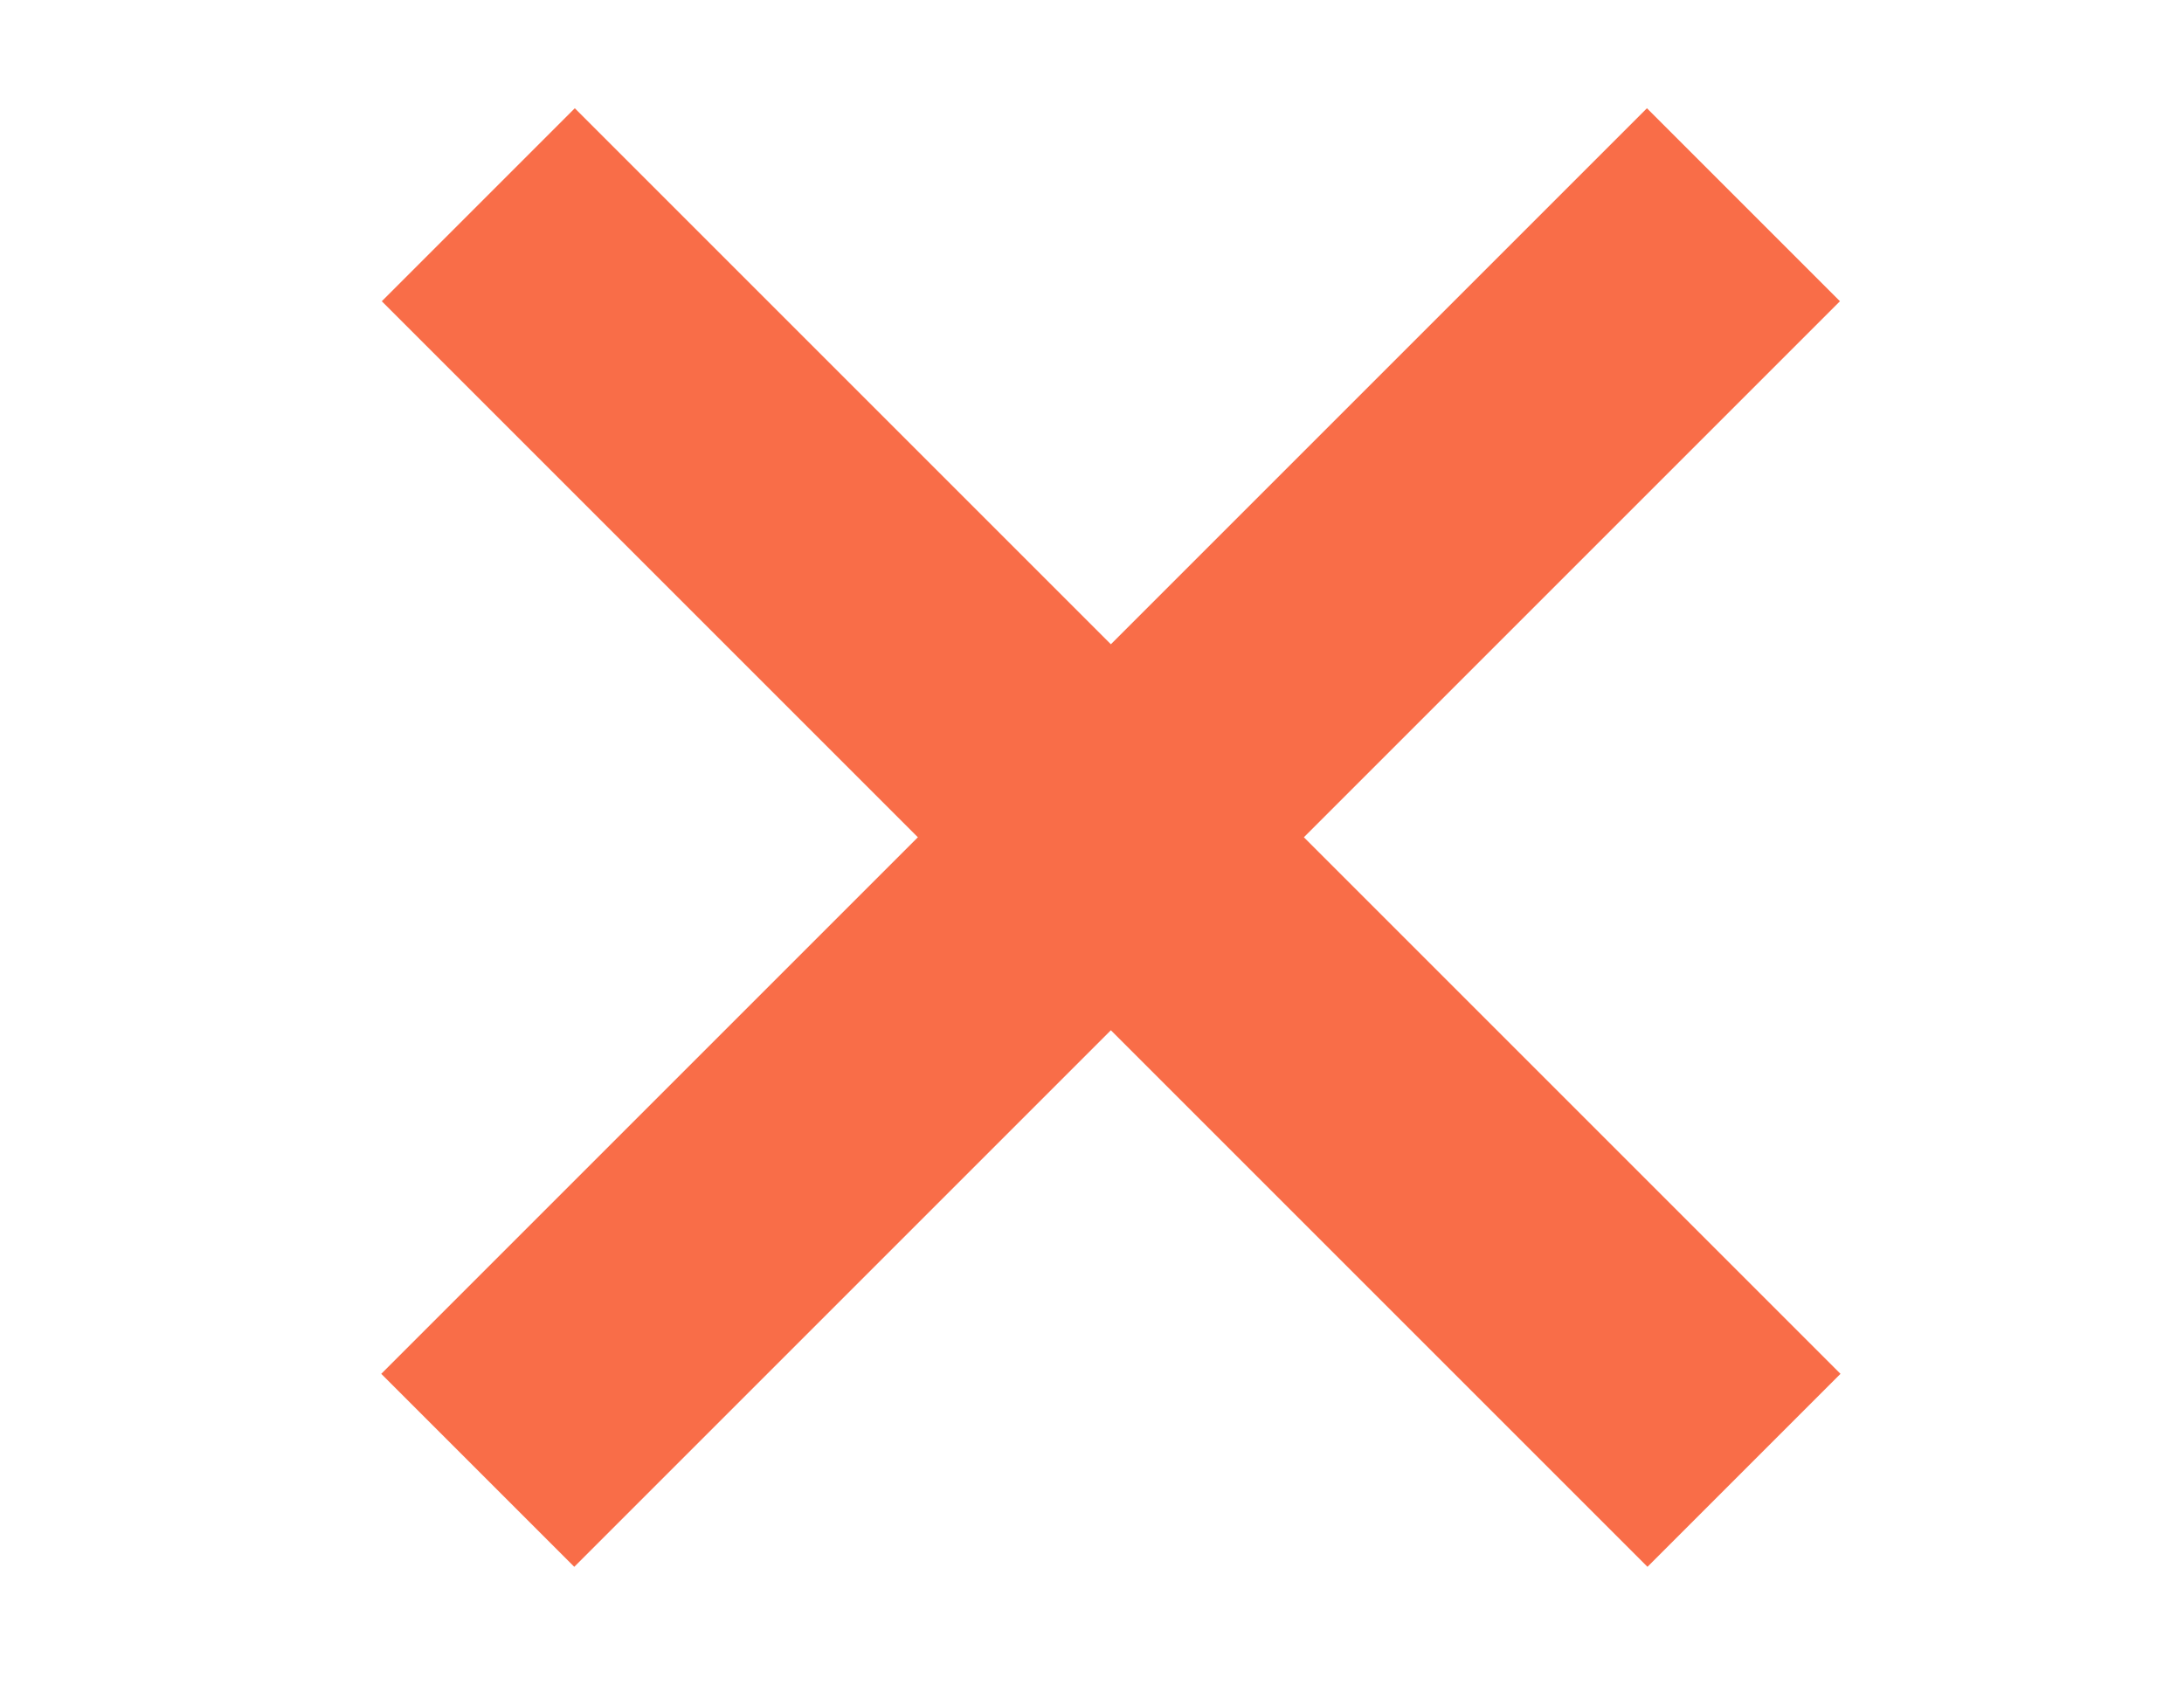
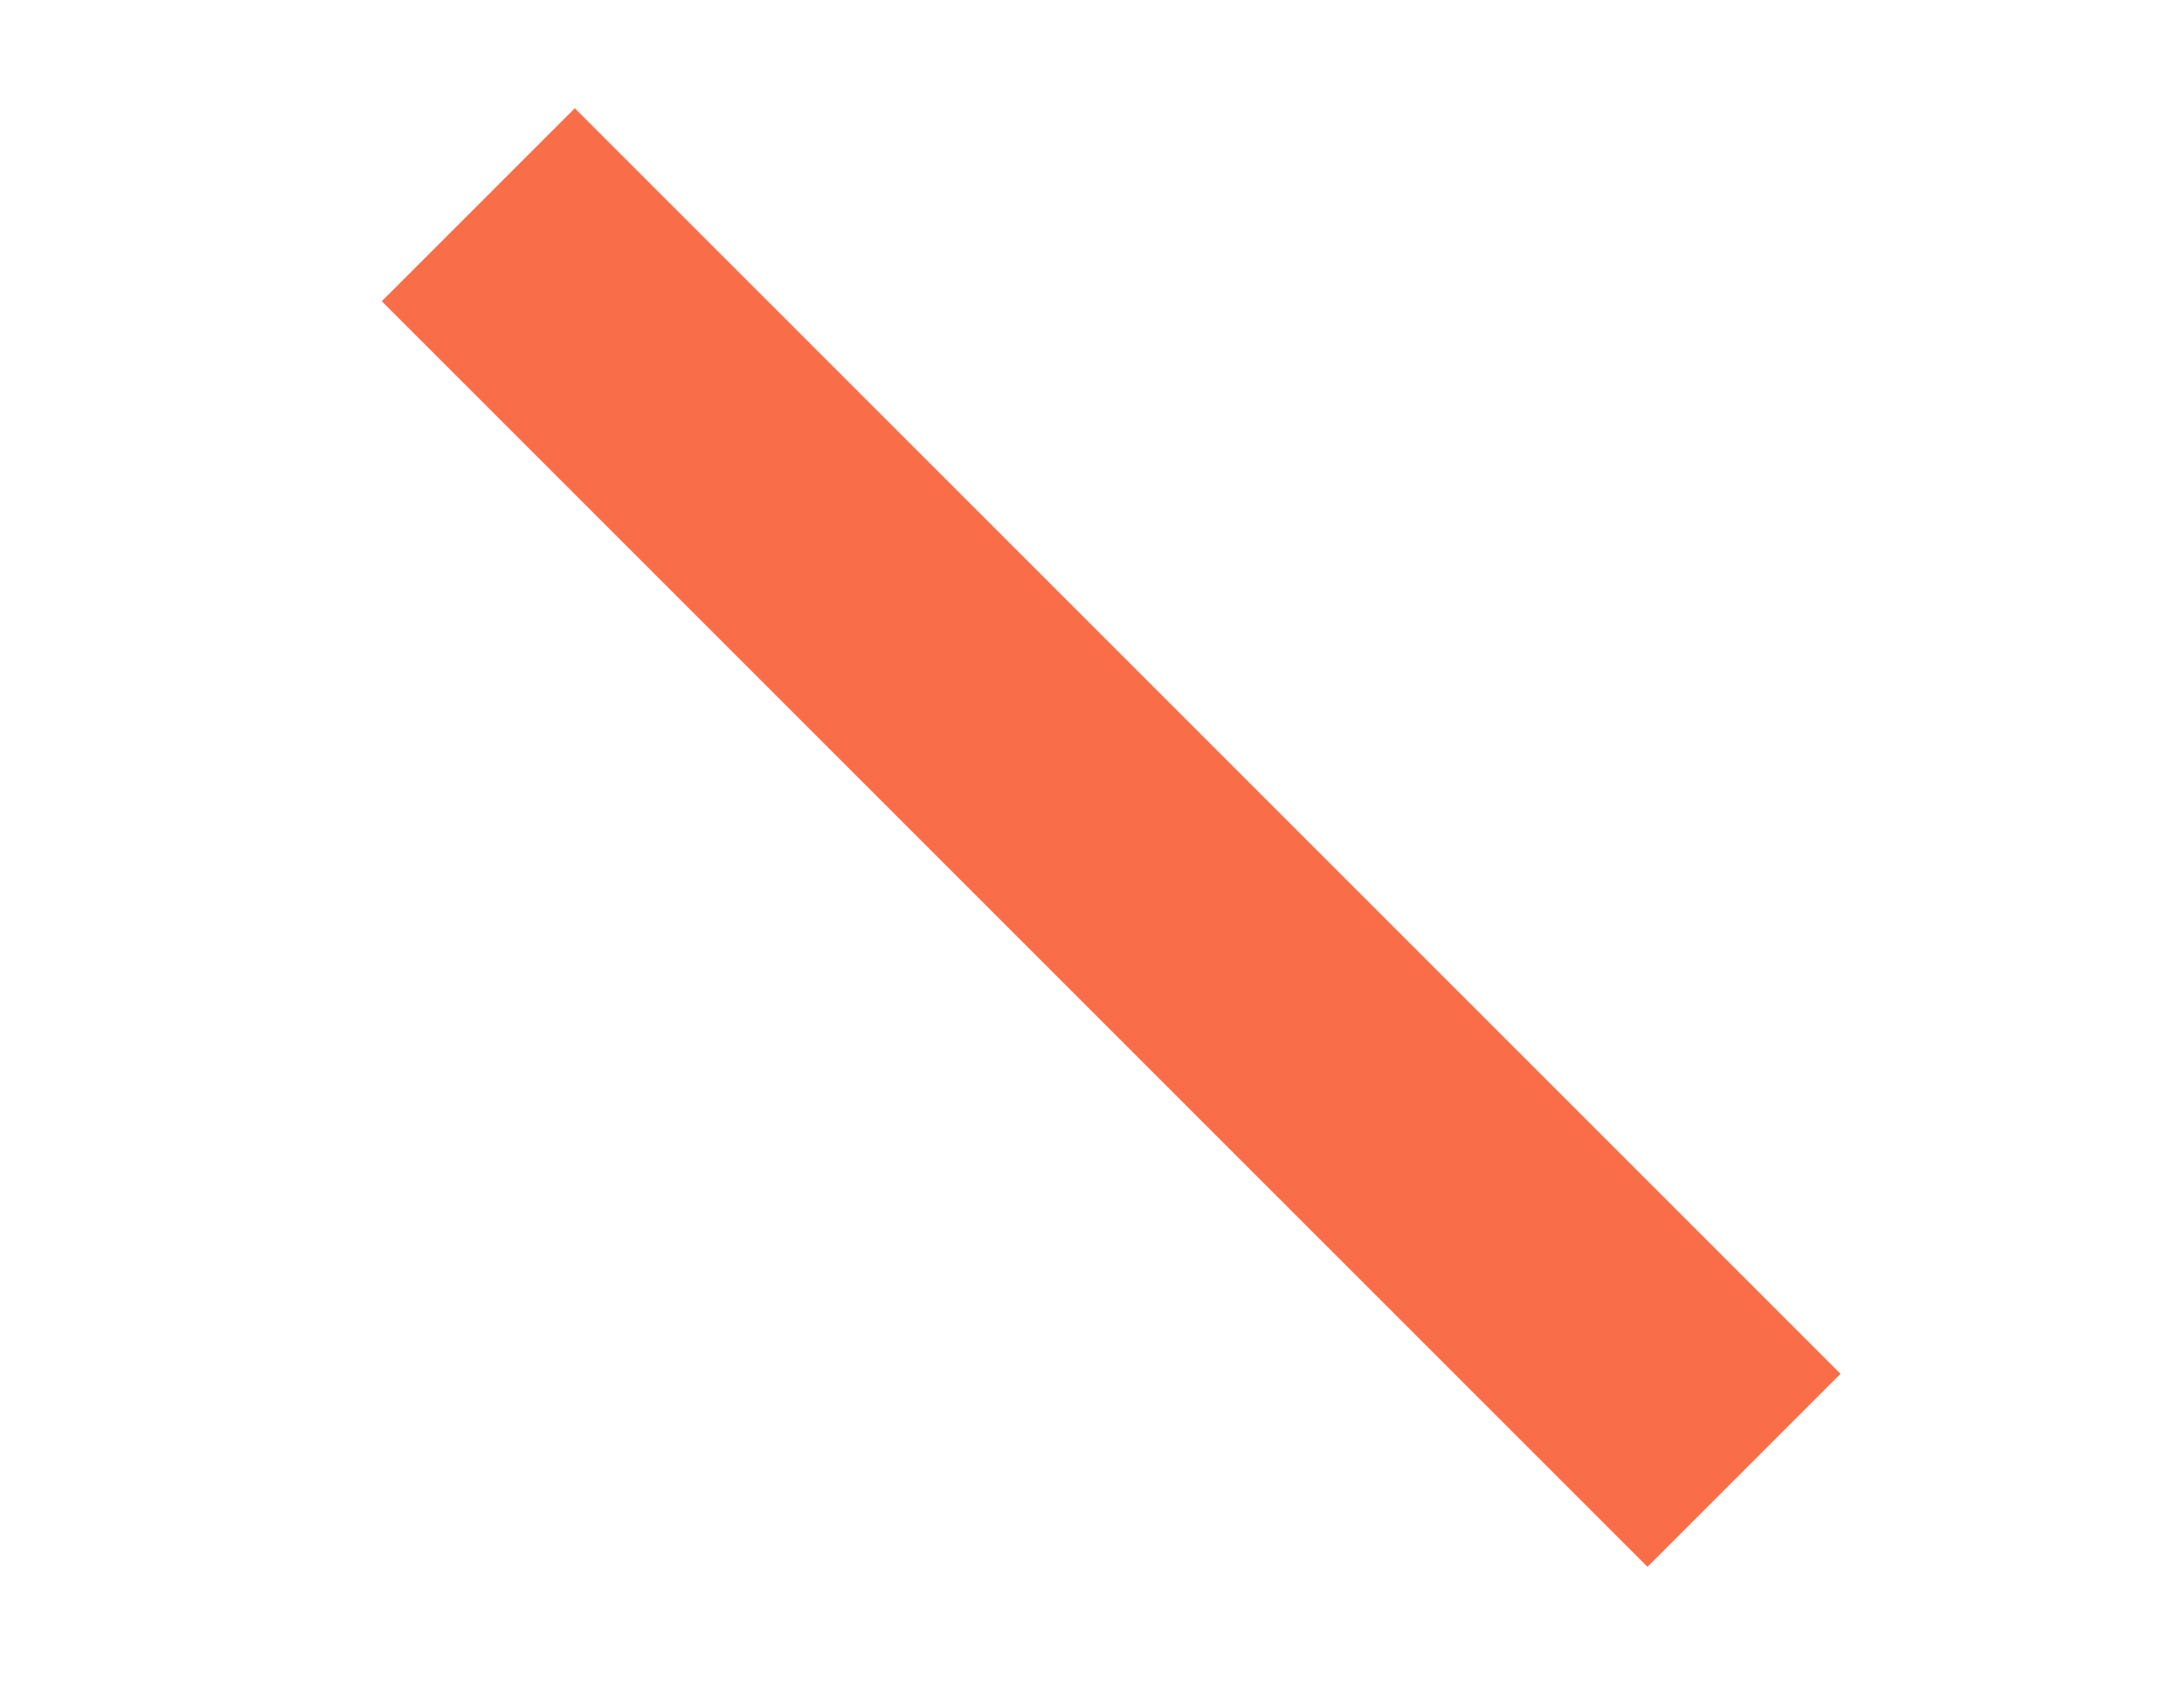
<svg xmlns="http://www.w3.org/2000/svg" width="32" height="25" viewBox="0 0 32 25" fill="none">
-   <path d="M26.959 4.414L8.414 22.959L5.586 20.131L24.131 1.586L26.959 4.414Z" fill="#F96D48" />
  <path d="M24.139 22.959L5.594 4.414L8.422 1.586L26.967 20.131L24.139 22.959Z" fill="#F96D48" />
</svg>